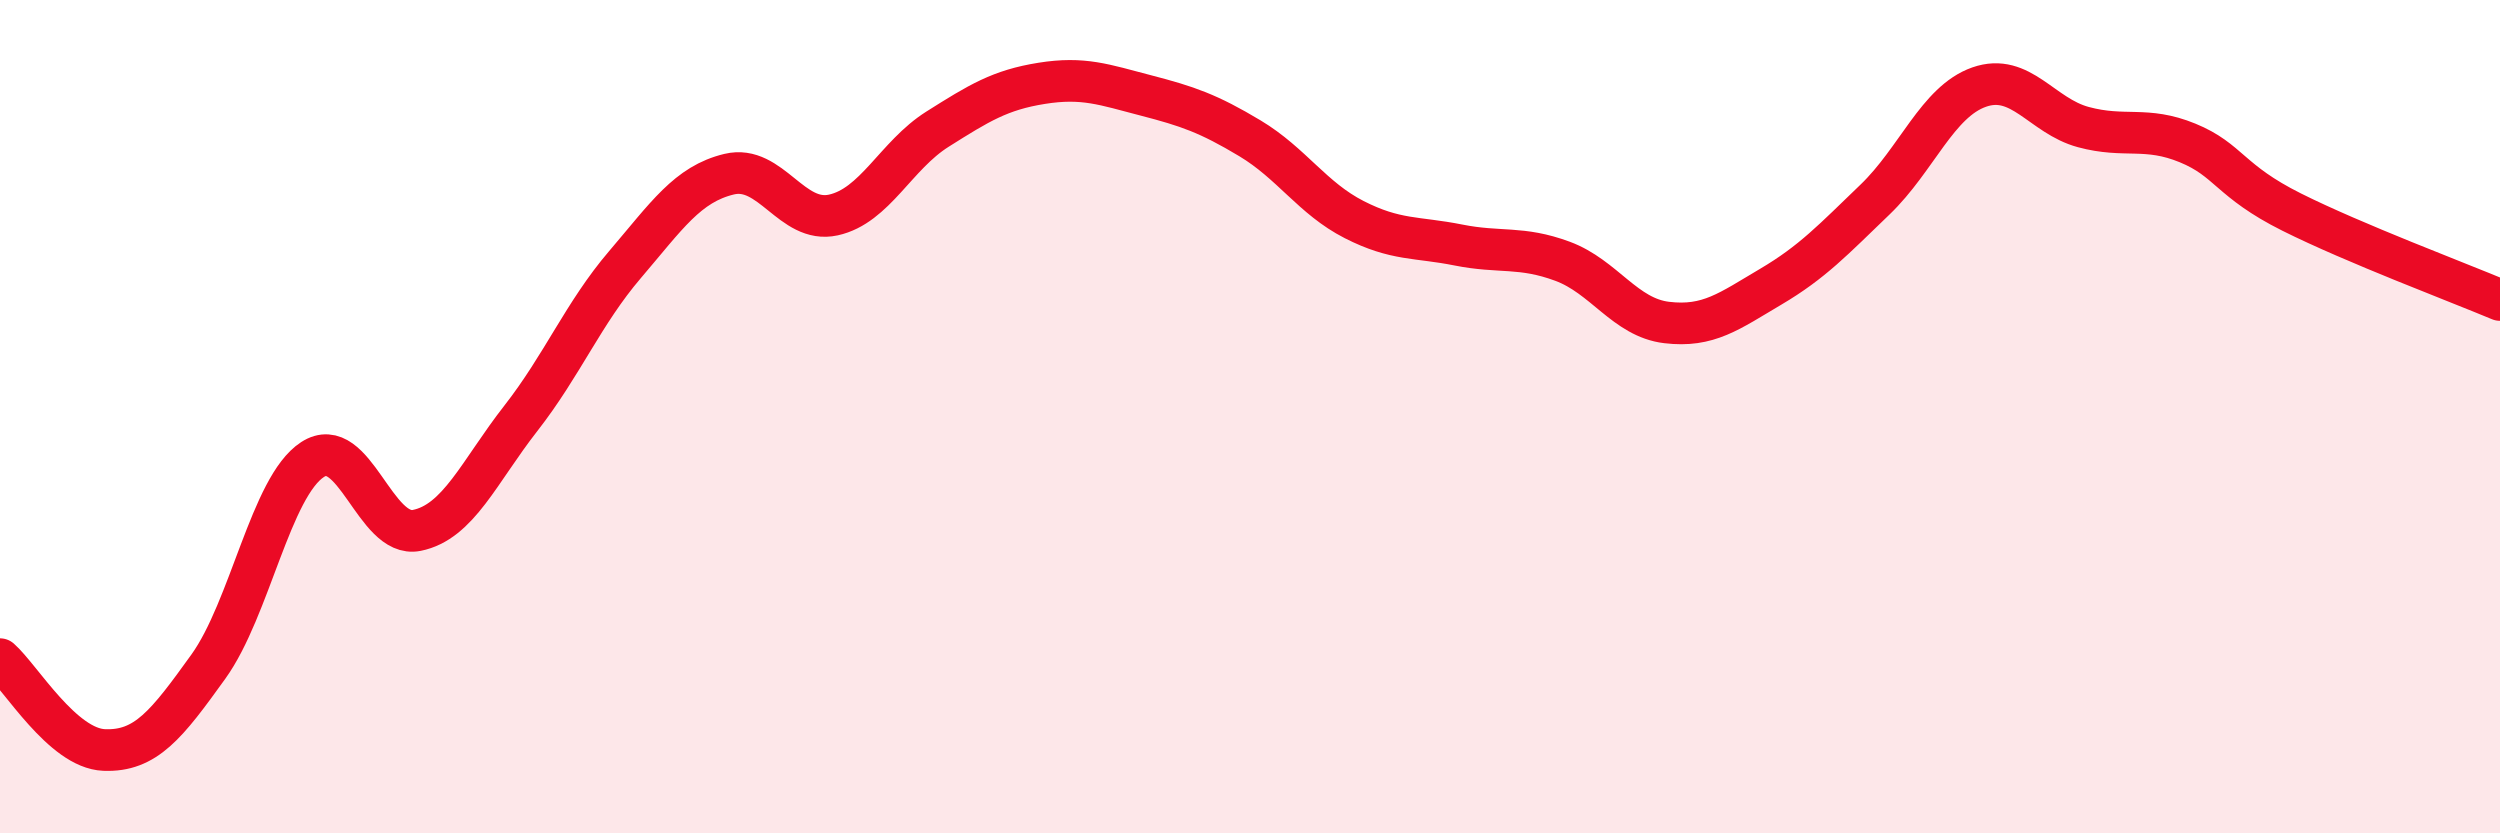
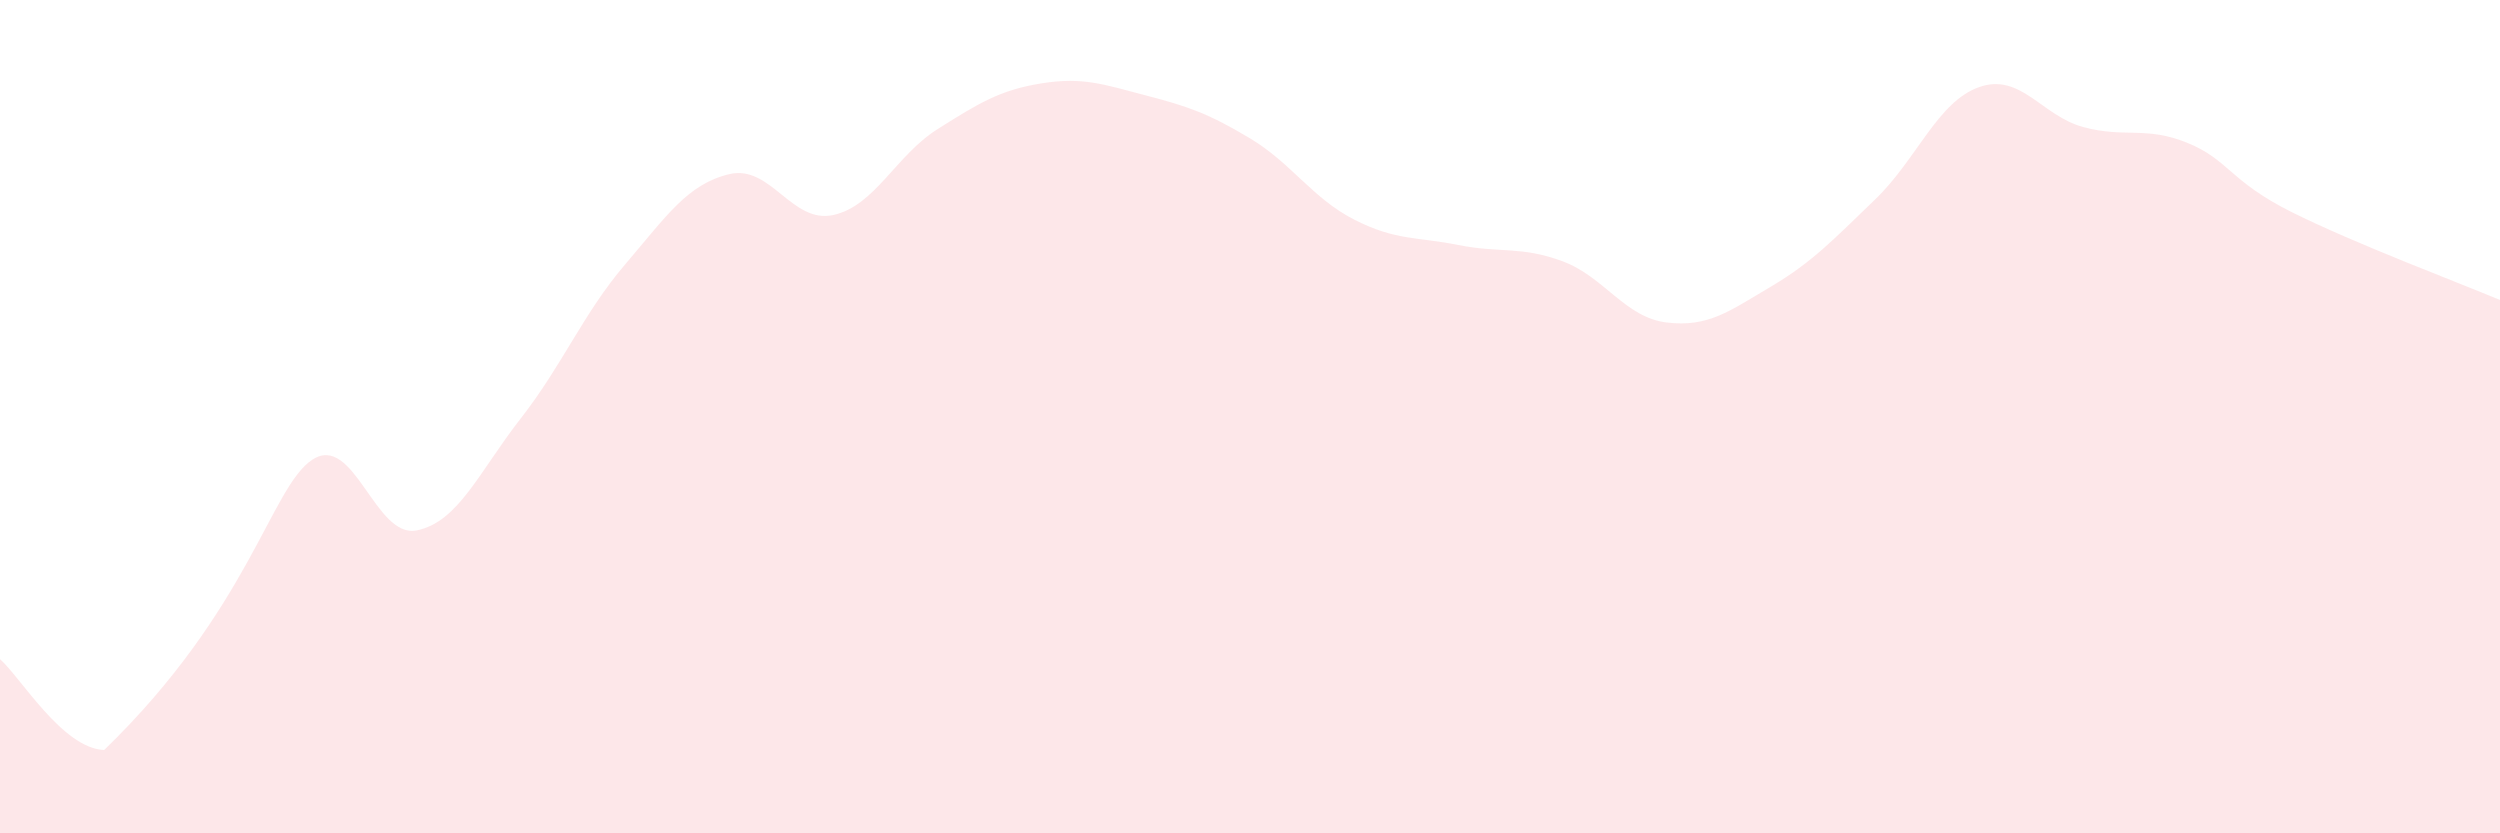
<svg xmlns="http://www.w3.org/2000/svg" width="60" height="20" viewBox="0 0 60 20">
-   <path d="M 0,15.82 C 0.5,16.26 1.5,17.96 2.5,18 C 3.5,18.04 4,17.39 5,16 C 6,14.61 6.5,11.68 7.5,11.03 C 8.5,10.38 9,12.93 10,12.73 C 11,12.53 11.5,11.32 12.5,10.04 C 13.5,8.76 14,7.52 15,6.35 C 16,5.18 16.5,4.42 17.5,4.18 C 18.5,3.94 19,5.38 20,5.16 C 21,4.94 21.5,3.73 22.5,3.1 C 23.5,2.47 24,2.16 25,2 C 26,1.84 26.5,2.03 27.5,2.29 C 28.5,2.55 29,2.72 30,3.32 C 31,3.92 31.5,4.76 32.5,5.27 C 33.5,5.78 34,5.68 35,5.88 C 36,6.08 36.5,5.9 37.5,6.27 C 38.5,6.64 39,7.62 40,7.74 C 41,7.86 41.5,7.47 42.5,6.88 C 43.5,6.29 44,5.75 45,4.79 C 46,3.83 46.5,2.44 47.5,2.09 C 48.5,1.74 49,2.78 50,3.05 C 51,3.32 51.5,3.02 52.5,3.43 C 53.5,3.84 53.5,4.34 55,5.09 C 56.5,5.84 59,6.78 60,7.2L60 20L0 20Z" fill="#EB0A25" opacity="0.1" stroke-linecap="round" stroke-linejoin="round" />
-   <path d="M 0,15.82 C 0.5,16.26 1.5,17.96 2.5,18 C 3.5,18.04 4,17.39 5,16 C 6,14.61 6.5,11.68 7.5,11.03 C 8.5,10.38 9,12.93 10,12.73 C 11,12.53 11.5,11.32 12.5,10.04 C 13.5,8.76 14,7.52 15,6.35 C 16,5.18 16.5,4.42 17.5,4.18 C 18.5,3.94 19,5.38 20,5.16 C 21,4.94 21.5,3.73 22.5,3.1 C 23.5,2.47 24,2.16 25,2 C 26,1.84 26.5,2.03 27.5,2.29 C 28.5,2.55 29,2.72 30,3.32 C 31,3.92 31.5,4.76 32.5,5.27 C 33.5,5.78 34,5.68 35,5.88 C 36,6.08 36.5,5.9 37.5,6.27 C 38.5,6.64 39,7.62 40,7.74 C 41,7.86 41.5,7.47 42.5,6.88 C 43.5,6.29 44,5.75 45,4.79 C 46,3.83 46.5,2.44 47.5,2.09 C 48.5,1.74 49,2.78 50,3.05 C 51,3.32 51.5,3.02 52.5,3.43 C 53.5,3.84 53.5,4.34 55,5.09 C 56.5,5.84 59,6.78 60,7.2" stroke="#EB0A25" stroke-width="1" fill="none" stroke-linecap="round" stroke-linejoin="round" />
+   <path d="M 0,15.82 C 0.5,16.26 1.5,17.96 2.5,18 C 6,14.61 6.5,11.68 7.5,11.03 C 8.5,10.38 9,12.93 10,12.73 C 11,12.53 11.5,11.32 12.5,10.04 C 13.5,8.76 14,7.52 15,6.35 C 16,5.18 16.5,4.42 17.5,4.18 C 18.5,3.94 19,5.38 20,5.16 C 21,4.94 21.5,3.73 22.5,3.1 C 23.5,2.47 24,2.16 25,2 C 26,1.84 26.5,2.03 27.5,2.29 C 28.5,2.55 29,2.72 30,3.32 C 31,3.92 31.5,4.76 32.5,5.27 C 33.5,5.78 34,5.68 35,5.88 C 36,6.08 36.5,5.9 37.5,6.27 C 38.5,6.64 39,7.62 40,7.74 C 41,7.86 41.5,7.47 42.5,6.88 C 43.5,6.29 44,5.75 45,4.79 C 46,3.83 46.5,2.44 47.5,2.09 C 48.5,1.74 49,2.78 50,3.05 C 51,3.32 51.5,3.02 52.5,3.43 C 53.5,3.84 53.5,4.34 55,5.09 C 56.5,5.84 59,6.78 60,7.2L60 20L0 20Z" fill="#EB0A25" opacity="0.1" stroke-linecap="round" stroke-linejoin="round" />
</svg>